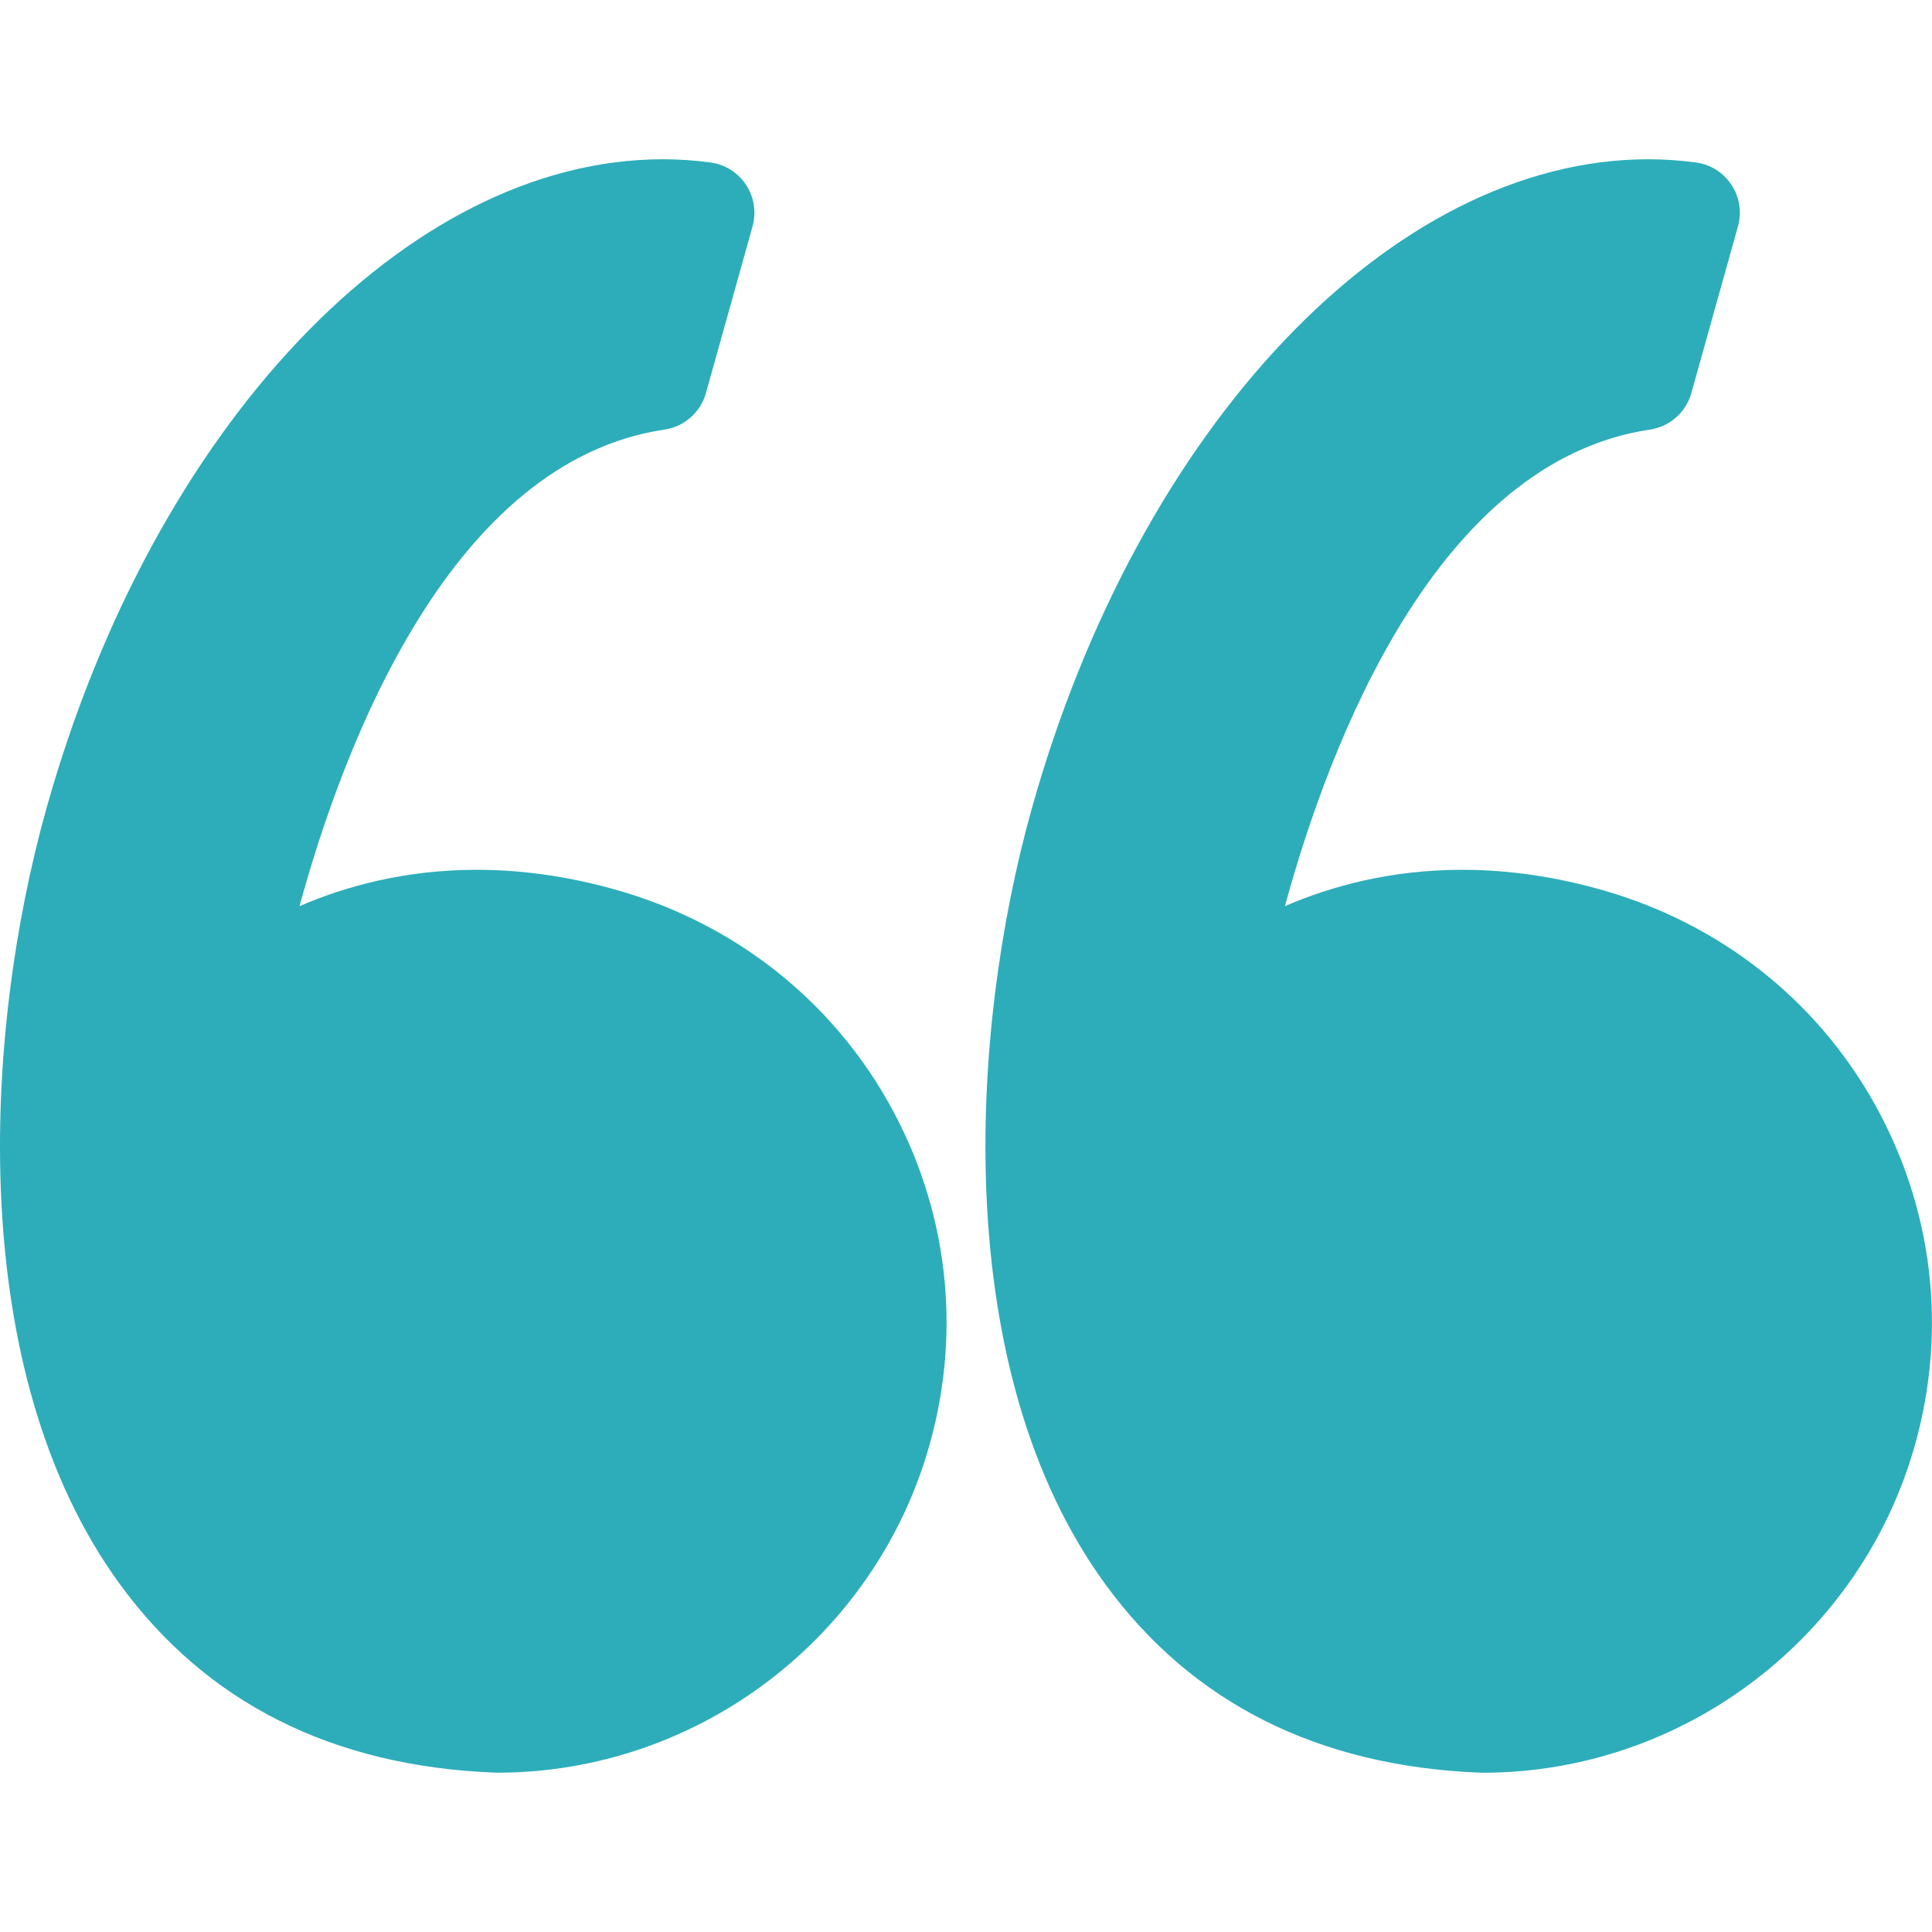
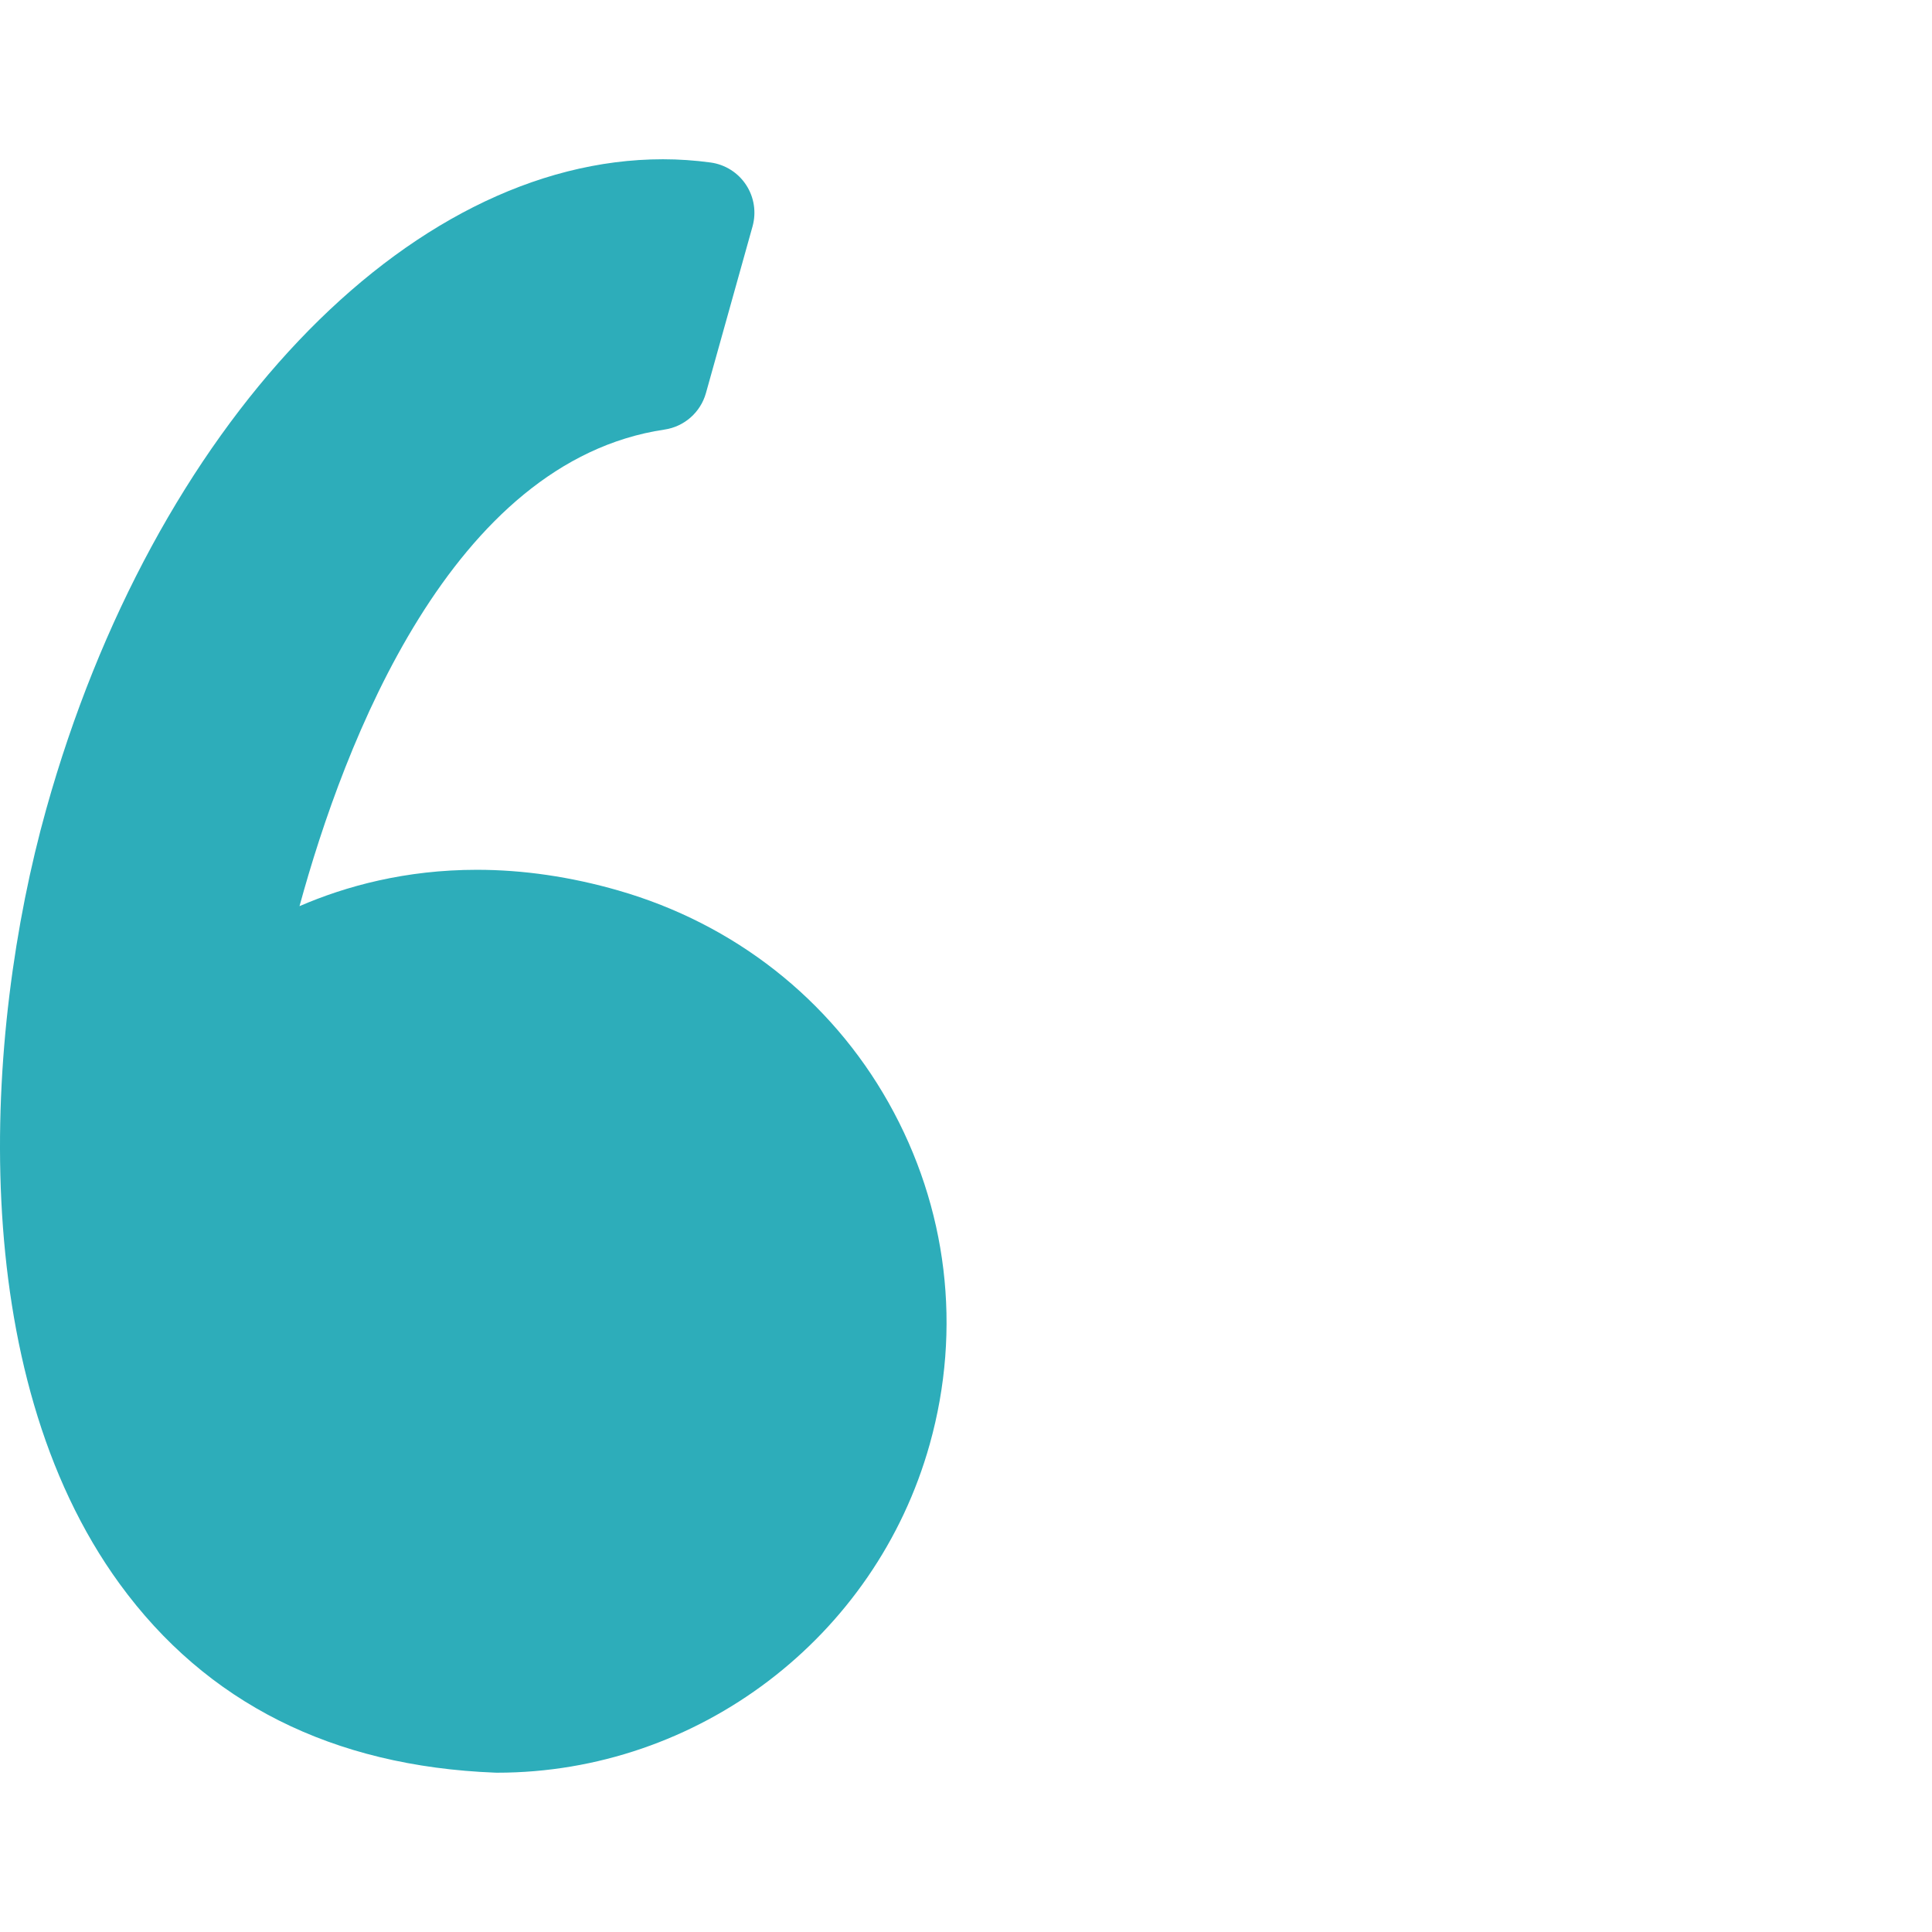
<svg xmlns="http://www.w3.org/2000/svg" width="44" height="44" viewBox="0 0 44 44" fill="none">
  <path d="M14.082 20.28C12.999 19.968 11.915 19.809 10.861 19.809C9.233 19.809 7.875 20.181 6.821 20.637C7.837 16.92 10.276 10.506 15.135 9.783C15.585 9.716 15.954 9.391 16.077 8.953L17.139 5.155C17.228 4.833 17.175 4.489 16.992 4.211C16.809 3.932 16.514 3.746 16.184 3.701C15.826 3.652 15.46 3.627 15.098 3.627C9.265 3.627 3.489 9.715 1.052 18.431C-0.379 23.545 -0.799 31.234 2.726 36.073C4.698 38.781 7.575 40.227 11.278 40.371C11.293 40.372 11.308 40.372 11.323 40.372C15.891 40.372 19.942 37.296 21.174 32.891C21.911 30.258 21.578 27.497 20.237 25.114C18.91 22.757 16.724 21.04 14.082 20.28Z" fill="#2DADBA" />
-   <path d="M42.678 25.114C41.352 22.757 39.166 21.04 36.524 20.28C35.441 19.968 34.357 19.809 33.303 19.809C31.675 19.809 30.317 20.181 29.263 20.637C30.279 16.92 32.718 10.506 37.578 9.783C38.028 9.716 38.396 9.391 38.519 8.953L39.581 5.155C39.671 4.833 39.618 4.489 39.434 4.211C39.252 3.932 38.957 3.746 38.627 3.701C38.269 3.652 37.903 3.627 37.54 3.627C31.708 3.627 25.931 9.715 23.494 18.431C22.063 23.545 21.644 31.234 25.169 36.074C27.14 38.781 30.018 40.228 33.72 40.372C33.735 40.372 33.75 40.373 33.766 40.373C38.334 40.373 42.385 37.296 43.617 32.892C44.352 30.258 44.019 27.497 42.678 25.114Z" fill="#2DADBA" />
</svg>